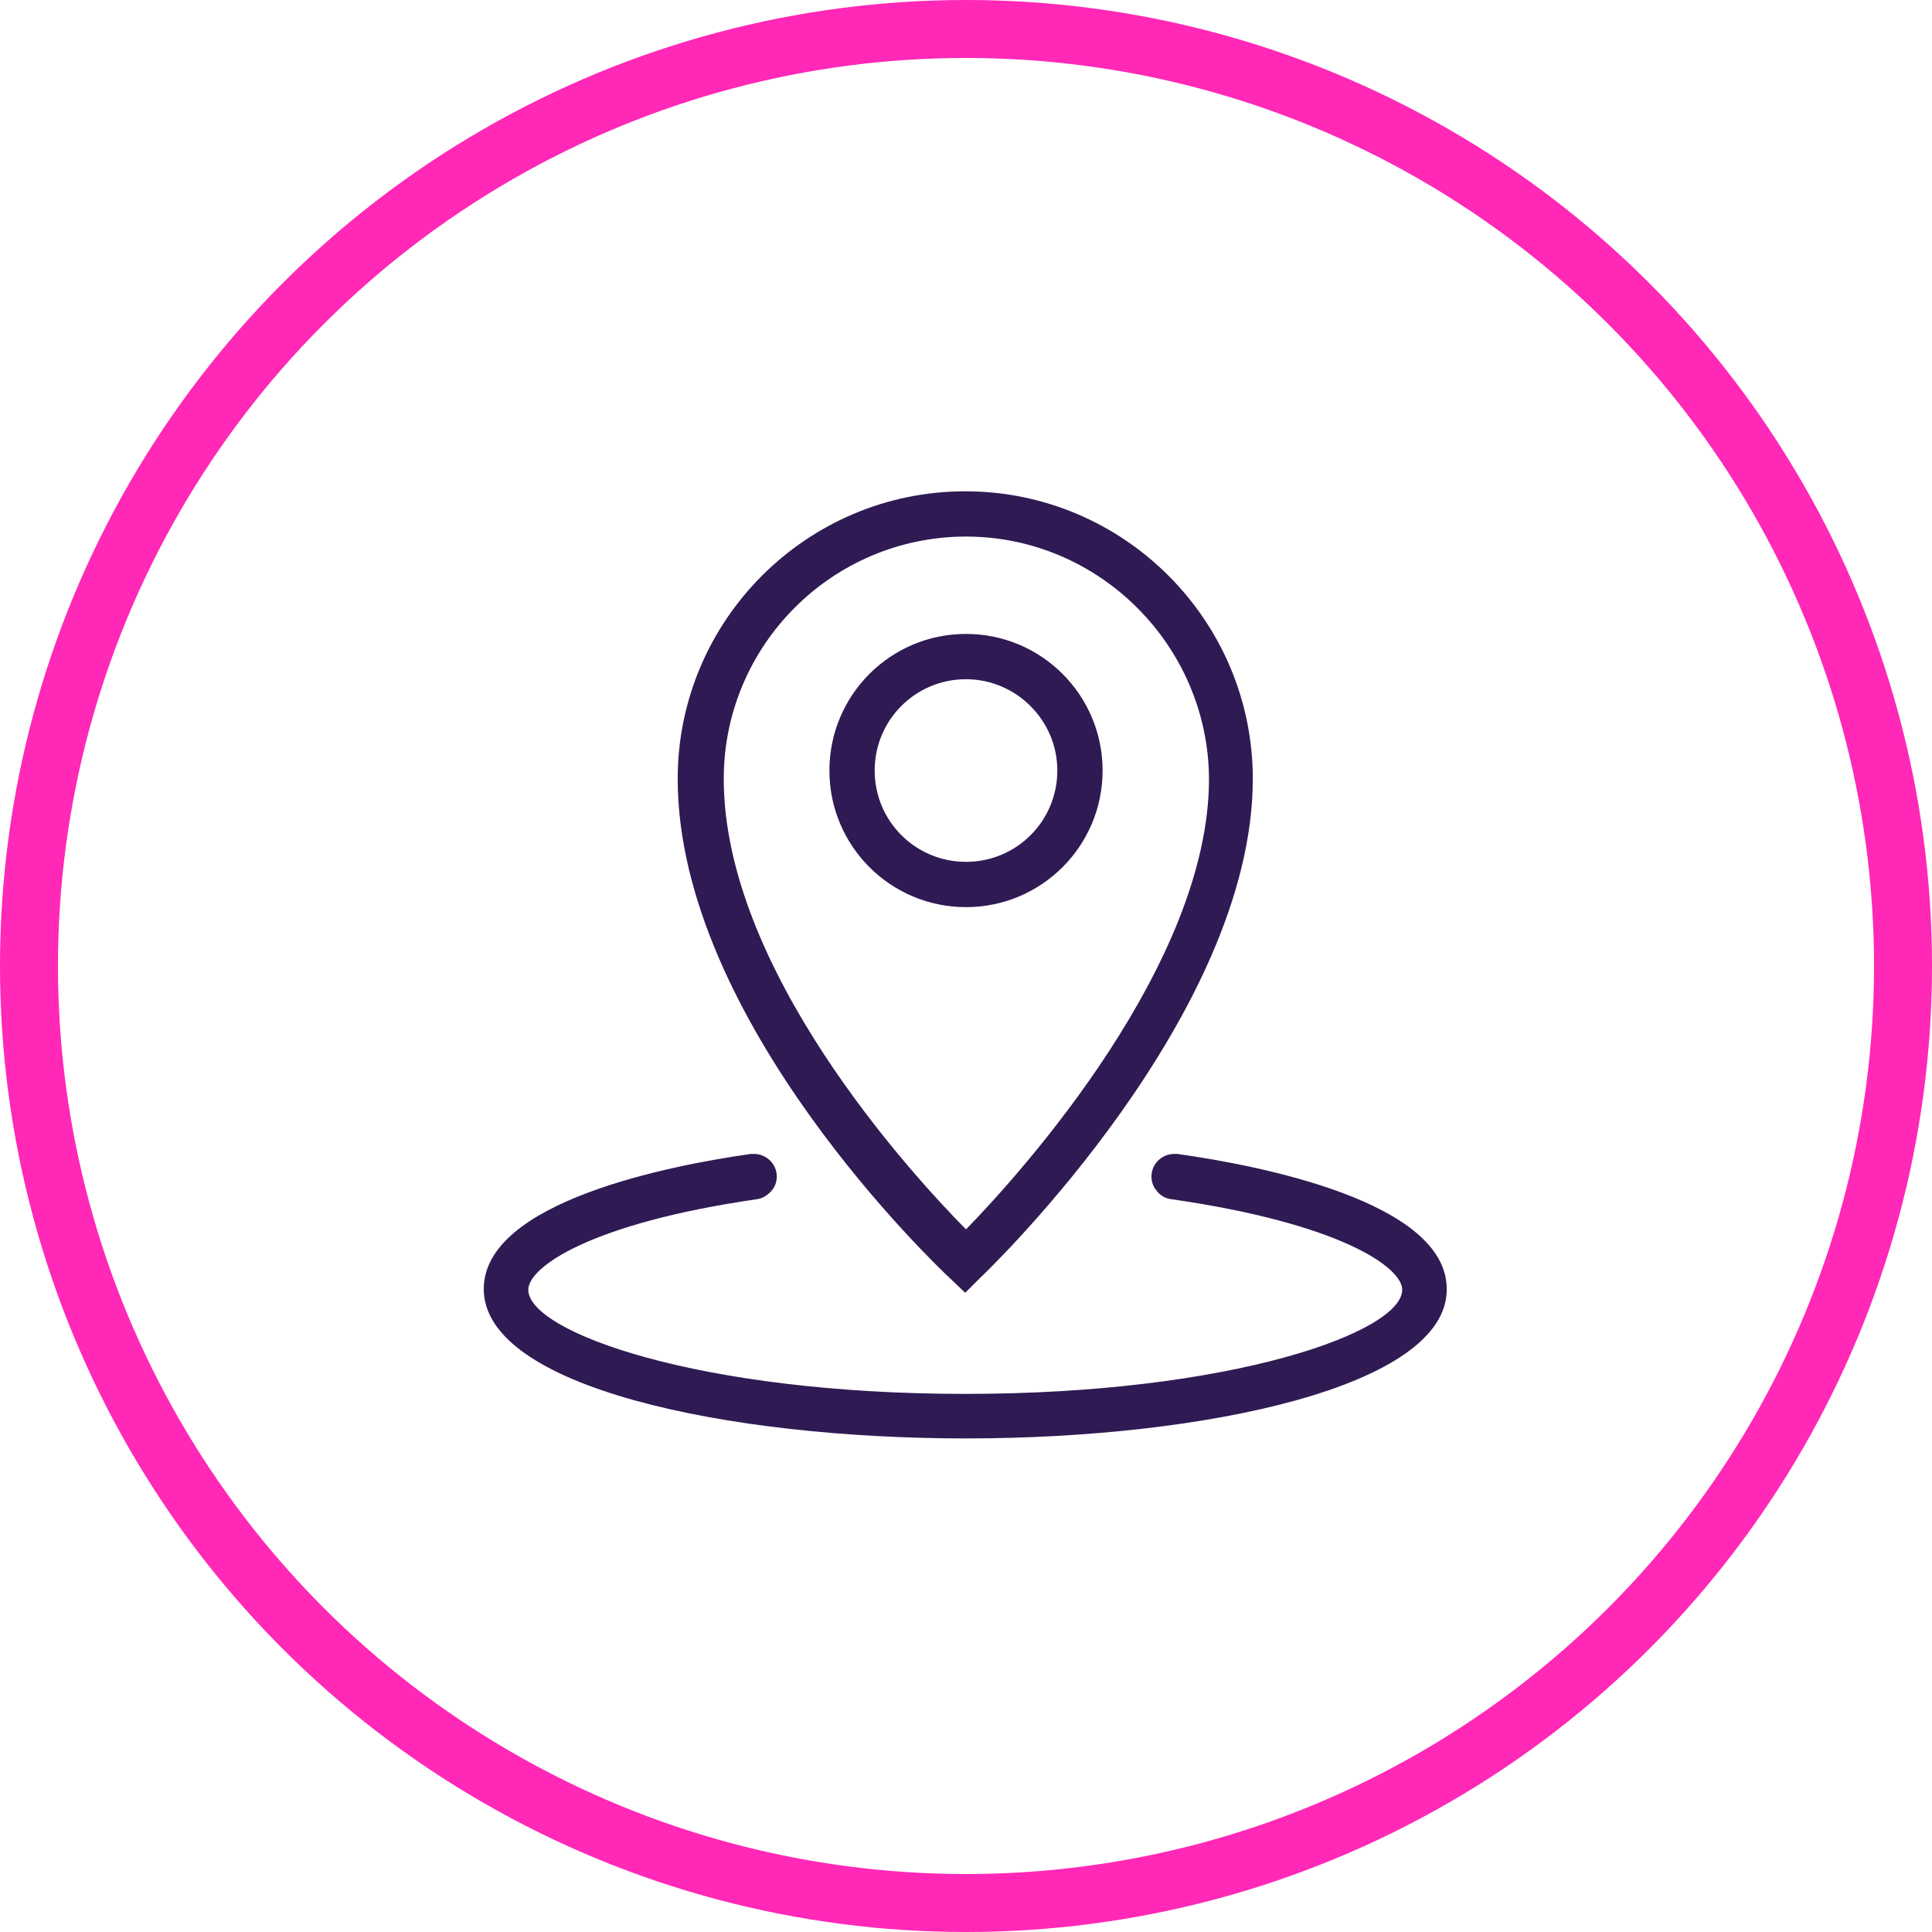
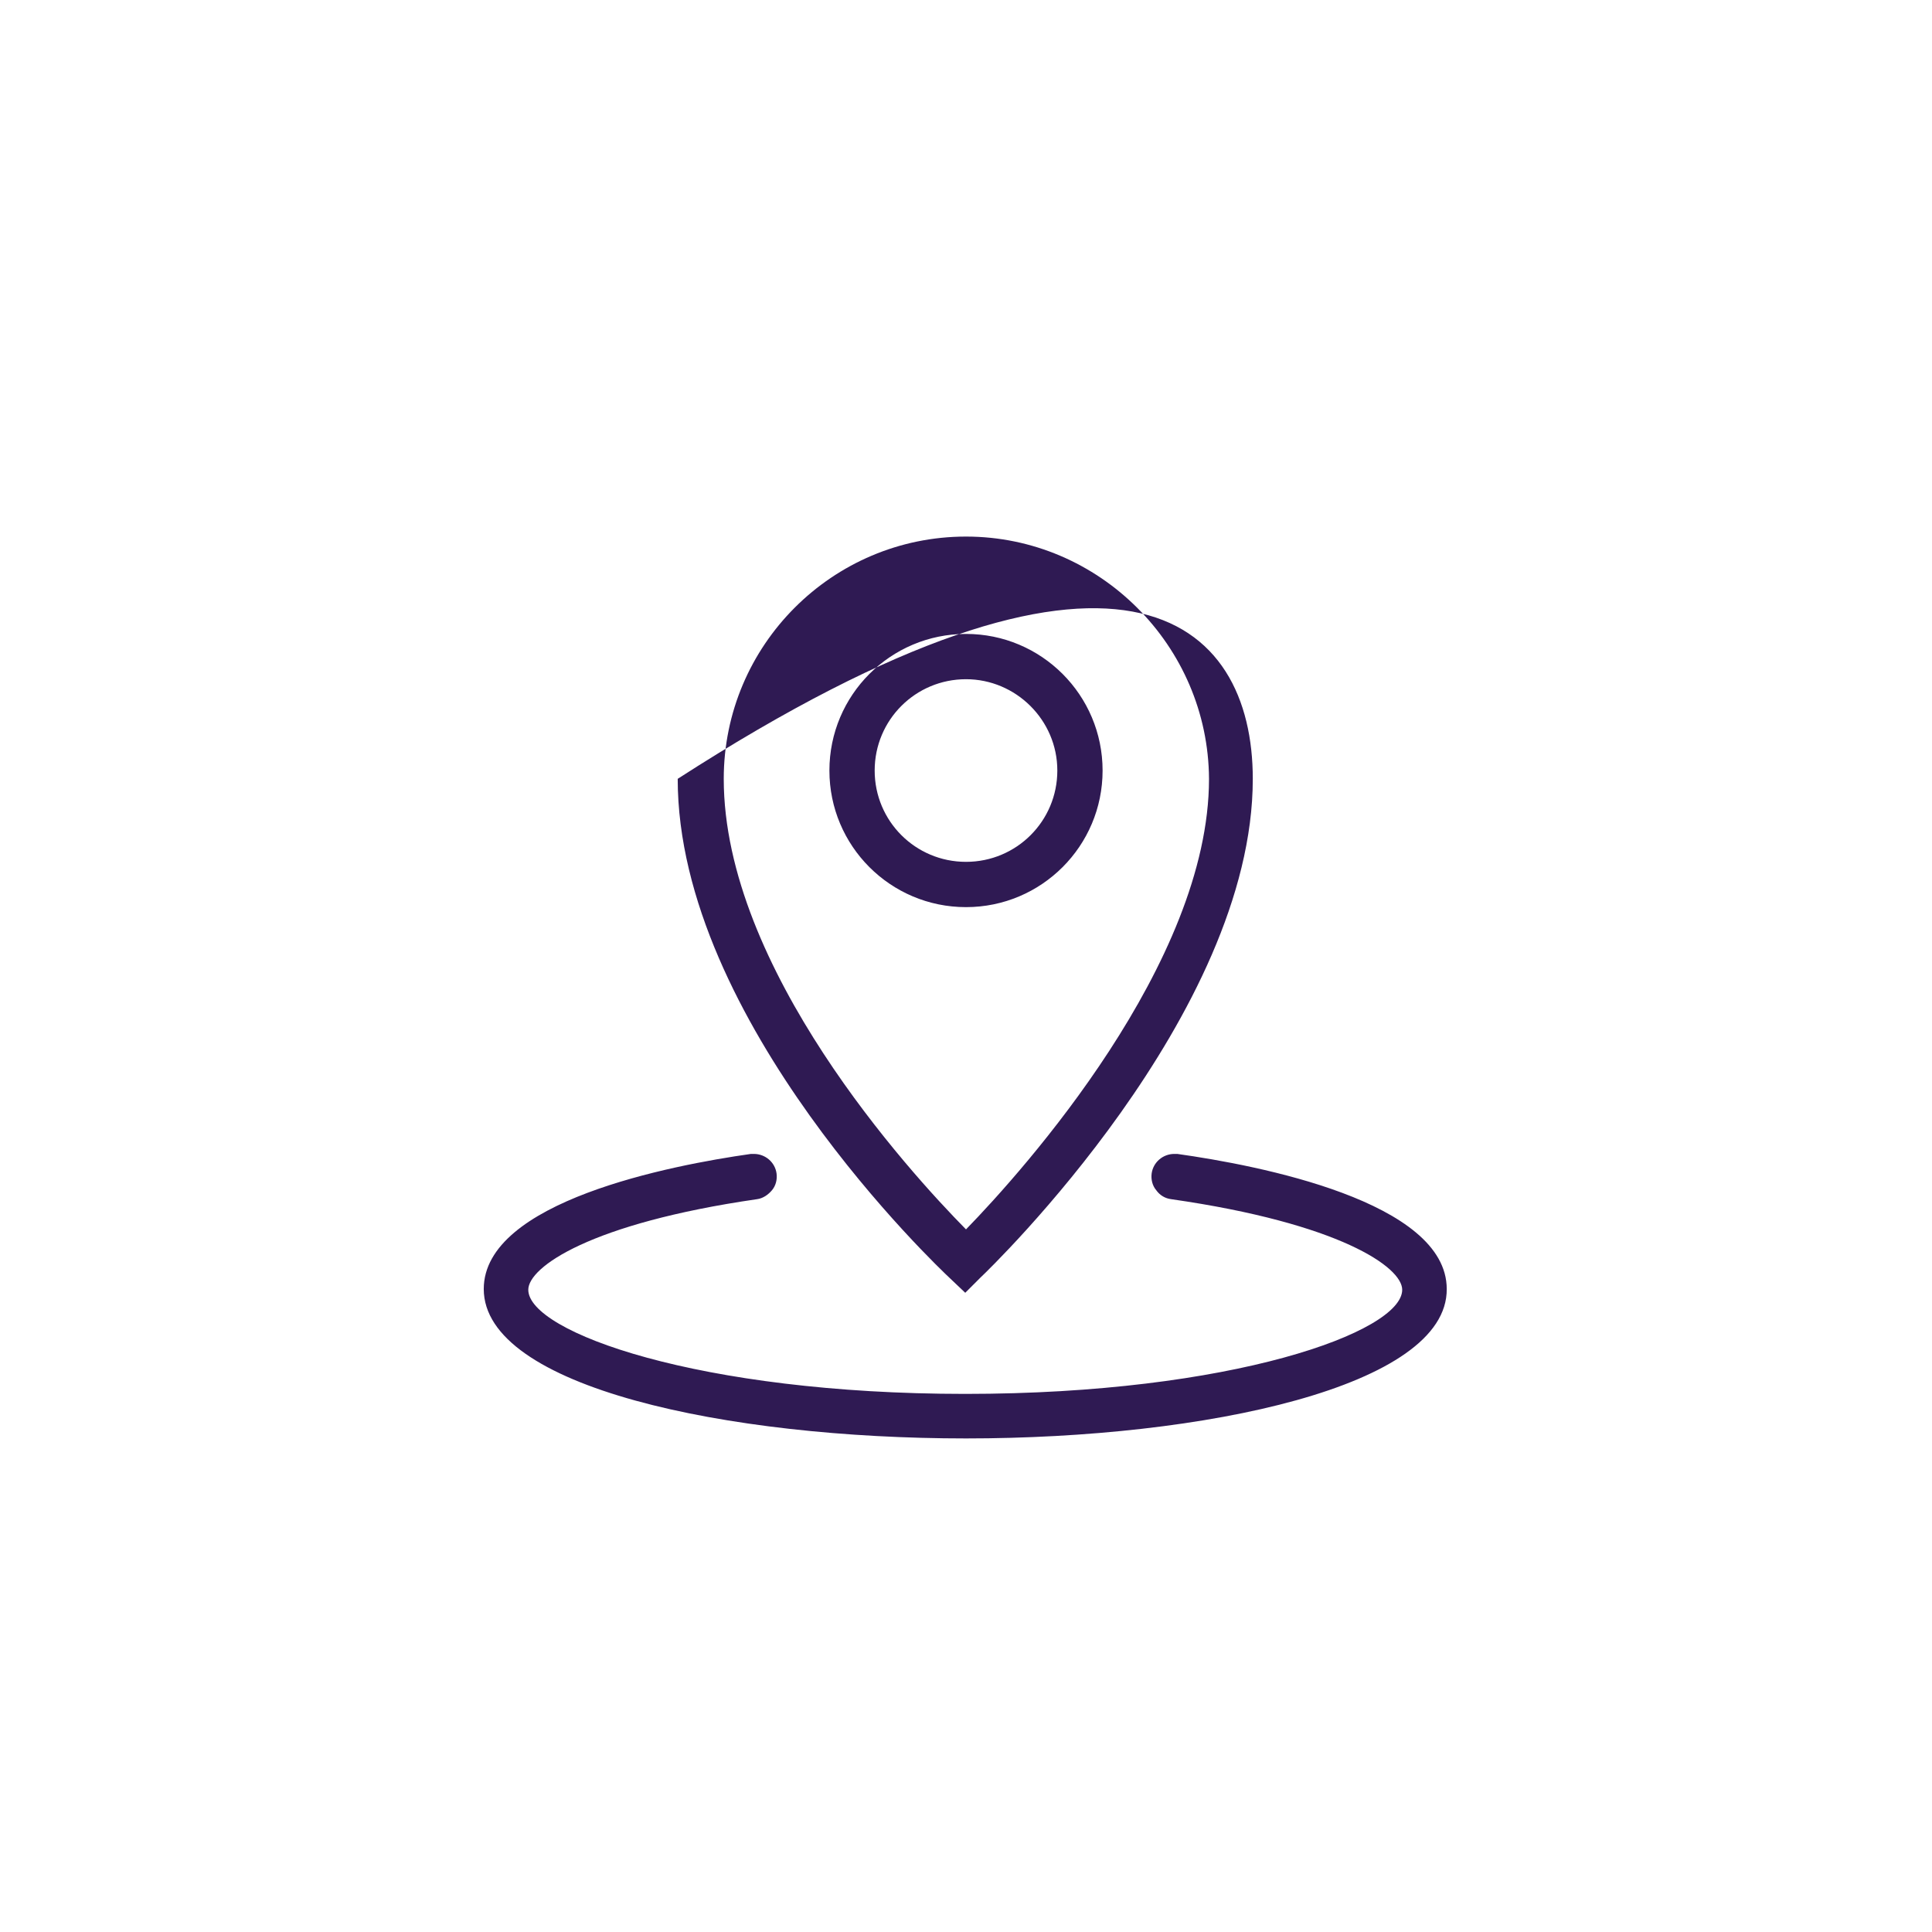
<svg xmlns="http://www.w3.org/2000/svg" width="100" height="100" viewBox="0 0 100 100" fill="none">
-   <circle cx="50" cy="50" r="48.5" stroke="#FF28B7" stroke-width="3" />
  <g clip-path="url(#clip0_932_453)">
-     <path d="M50 74.453C37.617 74.453 25.039 71.797 25.039 66.719C25.039 62.188 34.727 60.312 38.867 59.727H39.023C39.609 59.727 40.117 60.156 40.195 60.742C40.234 61.055 40.156 61.367 39.961 61.602C39.766 61.836 39.492 62.031 39.18 62.07C30.547 63.32 27.344 65.586 27.344 66.758C27.344 68.945 36.172 72.148 49.961 72.148C63.75 72.148 72.578 68.945 72.578 66.758C72.578 65.586 69.336 63.32 60.625 62.07C60.312 62.031 60.039 61.875 59.844 61.602C59.648 61.367 59.57 61.055 59.609 60.742C59.688 60.156 60.195 59.727 60.781 59.727H60.938C65.117 60.312 74.883 62.188 74.883 66.719C74.922 71.758 62.383 74.453 50 74.453ZM49.18 66.172C48.594 65.625 35.078 52.852 35.078 40.312C35.078 32.109 41.758 25.43 49.961 25.43C58.164 25.43 64.844 32.109 64.844 40.312C64.844 52.5 51.328 65.586 50.742 66.133L49.961 66.914L49.18 66.172ZM50 27.773C43.086 27.773 37.461 33.398 37.461 40.312C37.461 50.117 47.031 60.625 50 63.633C53.008 60.547 62.578 49.844 62.578 40.312C62.539 33.438 56.914 27.773 50 27.773ZM50 46.953C46.094 46.953 42.93 43.789 42.93 39.883C42.93 35.977 46.094 32.812 50 32.812C53.906 32.812 57.07 35.977 57.07 39.883C57.07 43.789 53.906 46.953 50 46.953ZM50 35.156C47.383 35.156 45.273 37.266 45.273 39.883C45.273 42.5 47.383 44.609 50 44.609C52.617 44.609 54.727 42.5 54.727 39.883C54.727 37.266 52.578 35.156 50 35.156Z" fill="#2F1A53" />
+     <path d="M50 74.453C37.617 74.453 25.039 71.797 25.039 66.719C25.039 62.188 34.727 60.312 38.867 59.727H39.023C39.609 59.727 40.117 60.156 40.195 60.742C40.234 61.055 40.156 61.367 39.961 61.602C39.766 61.836 39.492 62.031 39.18 62.07C30.547 63.32 27.344 65.586 27.344 66.758C27.344 68.945 36.172 72.148 49.961 72.148C63.75 72.148 72.578 68.945 72.578 66.758C72.578 65.586 69.336 63.32 60.625 62.07C60.312 62.031 60.039 61.875 59.844 61.602C59.648 61.367 59.57 61.055 59.609 60.742C59.688 60.156 60.195 59.727 60.781 59.727H60.938C65.117 60.312 74.883 62.188 74.883 66.719C74.922 71.758 62.383 74.453 50 74.453ZM49.18 66.172C48.594 65.625 35.078 52.852 35.078 40.312C58.164 25.43 64.844 32.109 64.844 40.312C64.844 52.5 51.328 65.586 50.742 66.133L49.961 66.914L49.18 66.172ZM50 27.773C43.086 27.773 37.461 33.398 37.461 40.312C37.461 50.117 47.031 60.625 50 63.633C53.008 60.547 62.578 49.844 62.578 40.312C62.539 33.438 56.914 27.773 50 27.773ZM50 46.953C46.094 46.953 42.93 43.789 42.93 39.883C42.93 35.977 46.094 32.812 50 32.812C53.906 32.812 57.07 35.977 57.07 39.883C57.07 43.789 53.906 46.953 50 46.953ZM50 35.156C47.383 35.156 45.273 37.266 45.273 39.883C45.273 42.5 47.383 44.609 50 44.609C52.617 44.609 54.727 42.5 54.727 39.883C54.727 37.266 52.578 35.156 50 35.156Z" fill="#2F1A53" />
  </g>
  <defs>
    <clipPath id="clip0_932_453">
      <rect width="50" height="50" fill="white" transform="translate(25 25)" />
    </clipPath>
  </defs>
</svg>